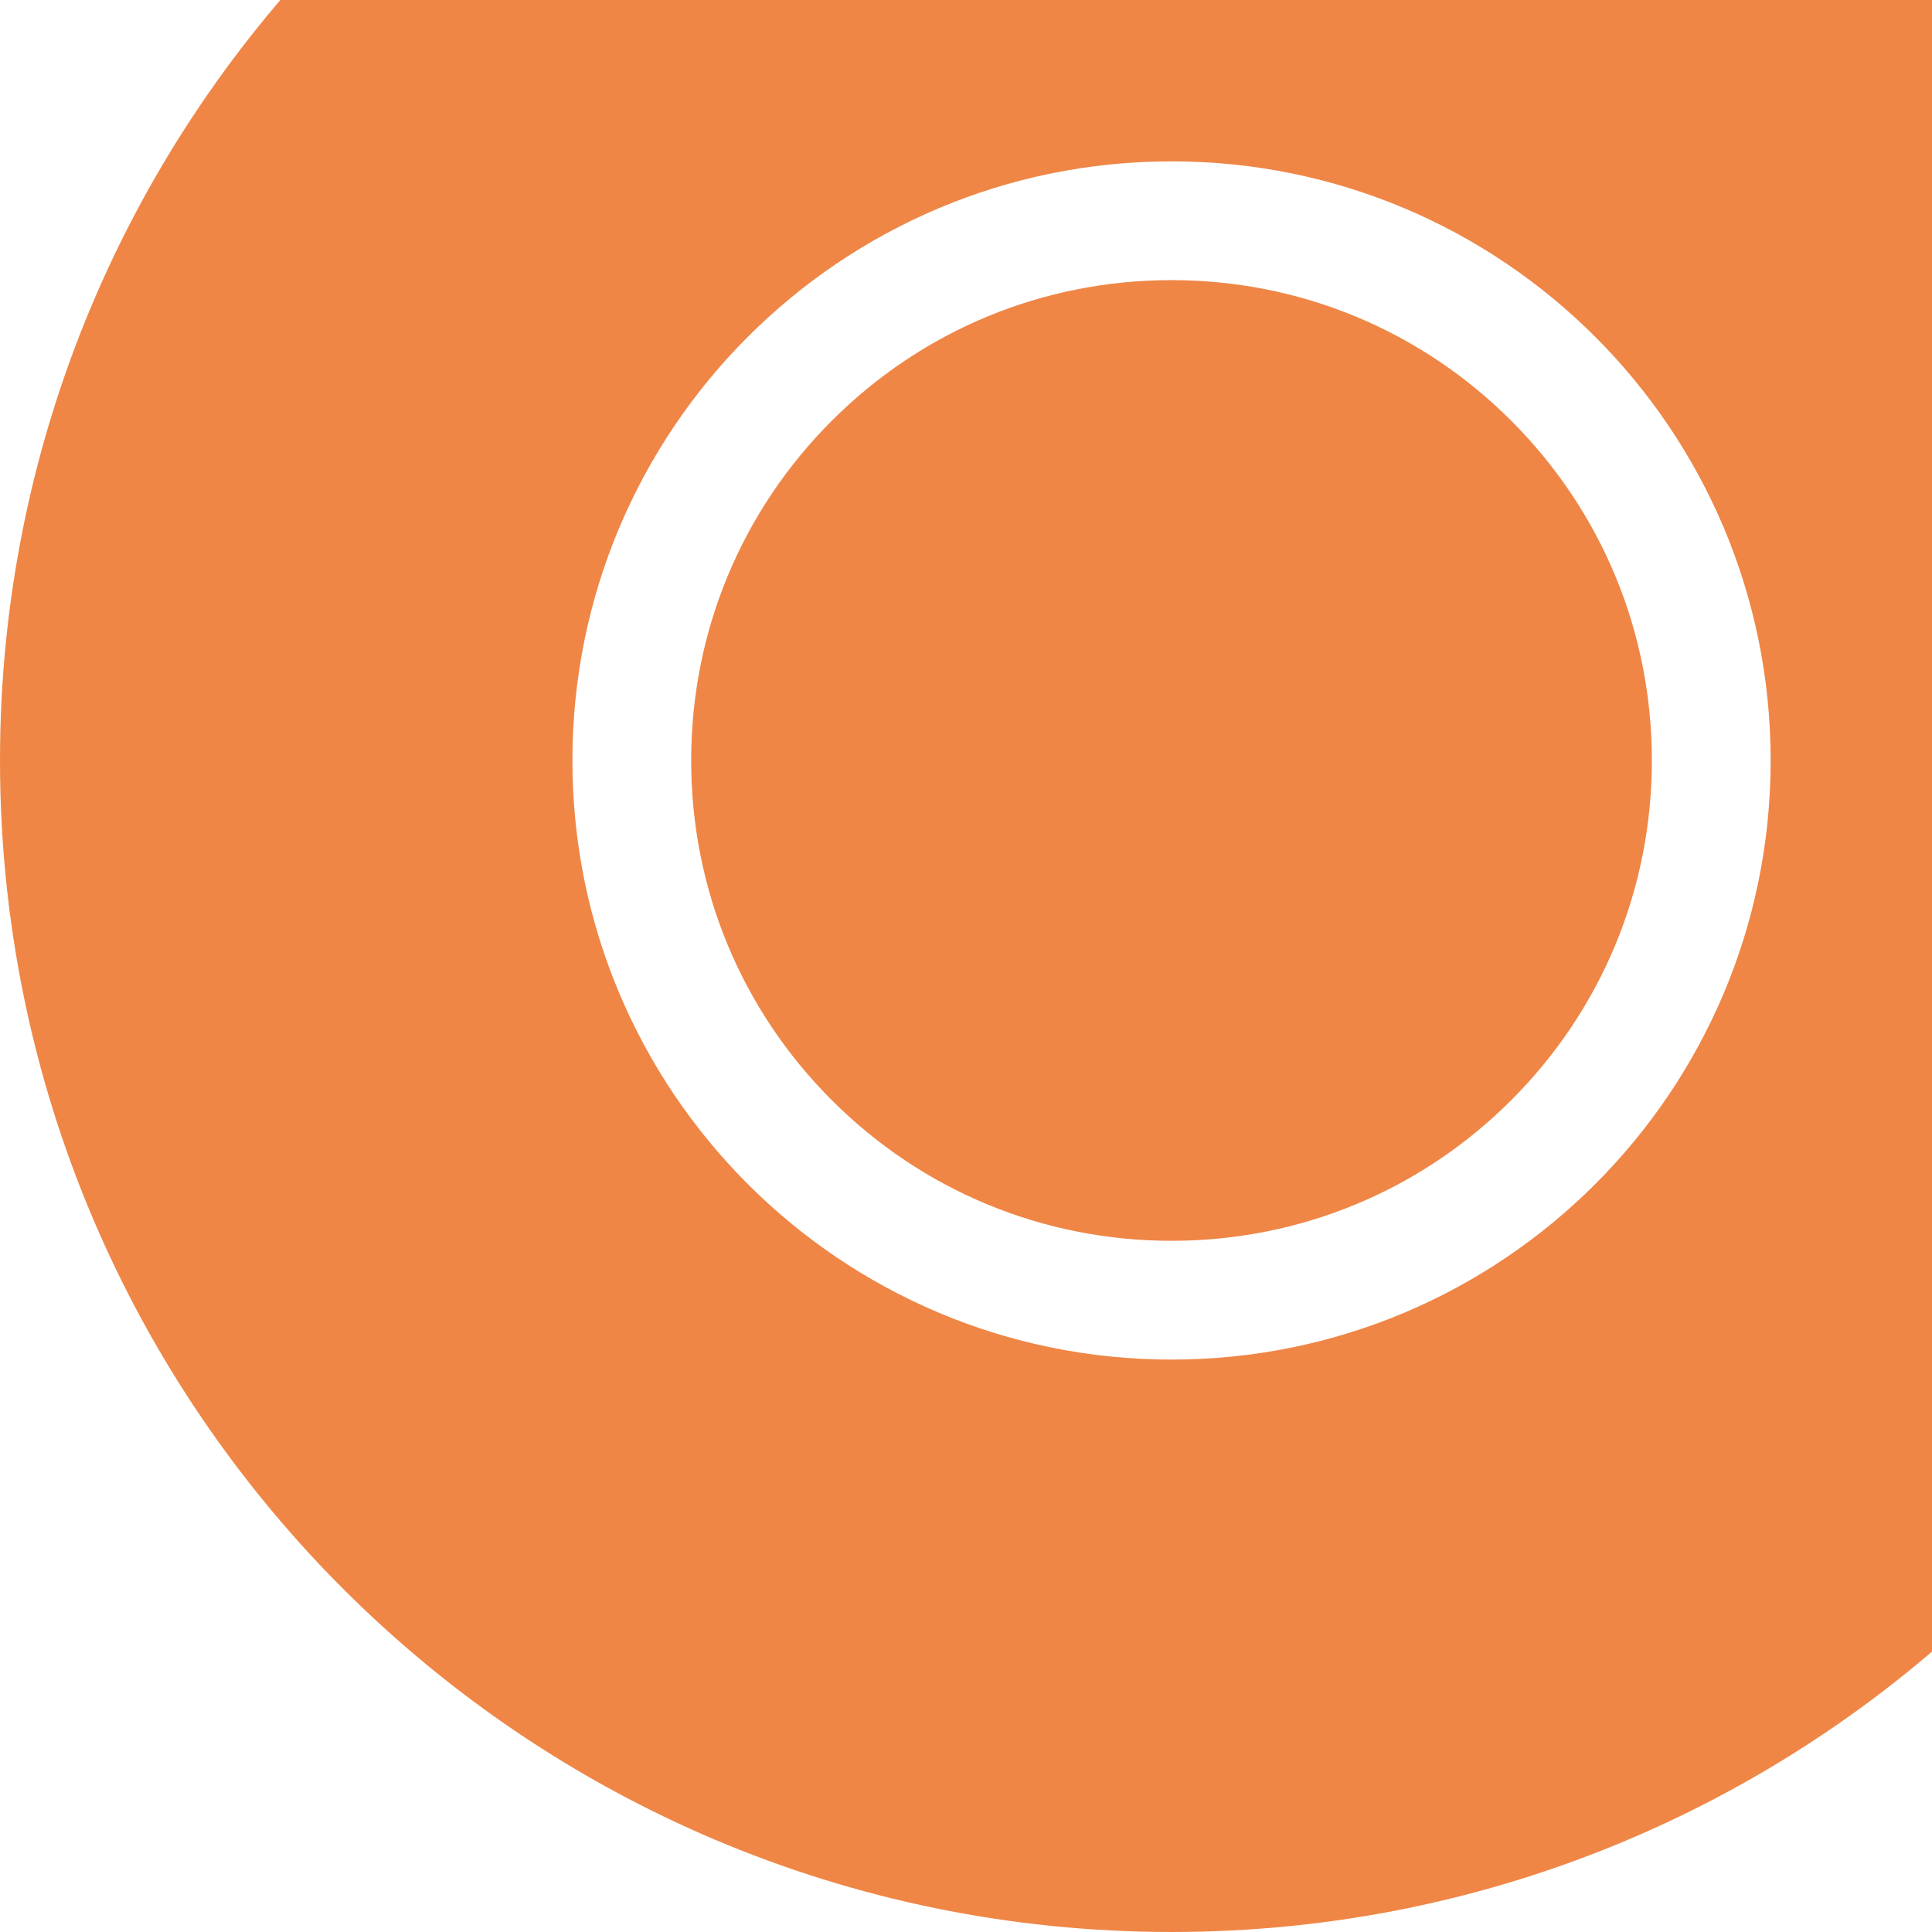
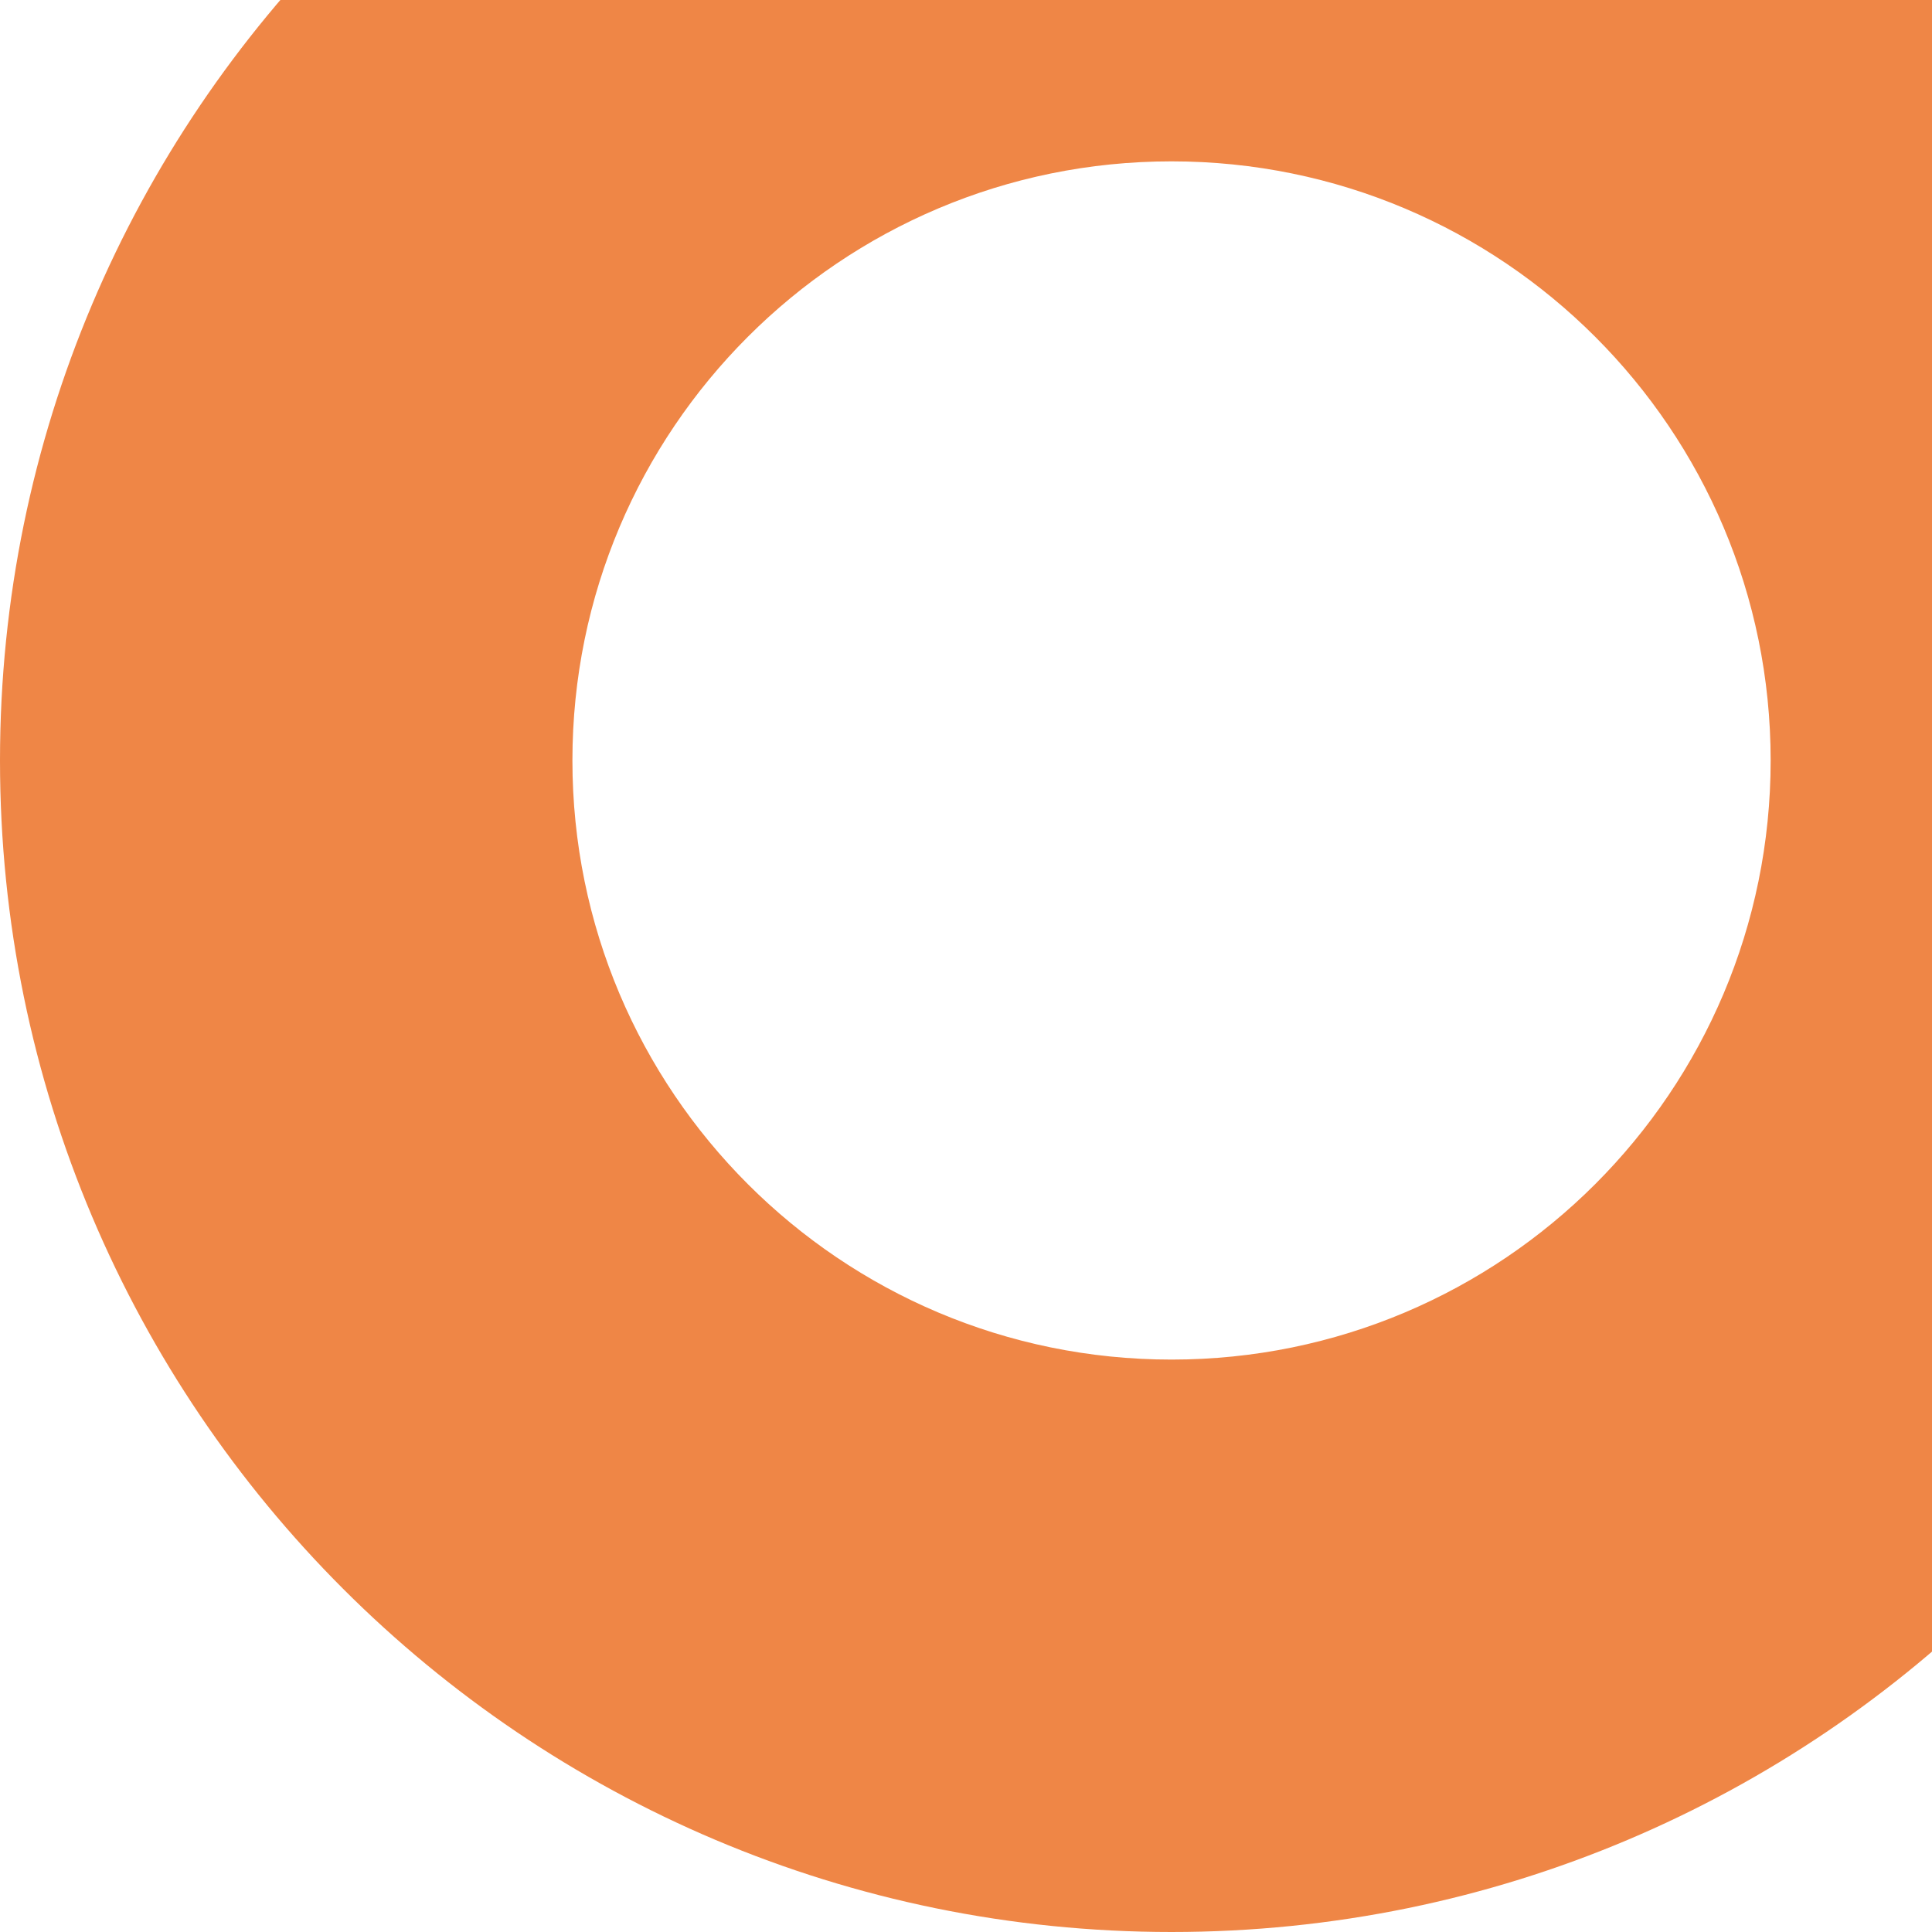
<svg xmlns="http://www.w3.org/2000/svg" width="235" height="235" viewBox="0 0 235 235" fill="none">
  <path d="M142.5 -50C63.803 -50 0 13.803 0 92.5C0 171.197 63.803 235 142.5 235C221.197 235 285 171.197 285 92.5C285 13.803 221.197 -50 142.5 -50ZM142.5 165.374C102.242 165.374 69.626 132.758 69.626 92.5C69.626 52.242 102.242 19.626 142.5 19.626C182.758 19.626 215.374 52.242 215.374 92.5C215.374 132.758 182.758 165.374 142.5 165.374Z" fill="#EF8646" />
-   <path d="M183.82 51.177C172.79 40.147 158.092 34.072 142.498 34.072C126.904 34.072 112.206 40.147 101.176 51.177C90.145 62.208 84.07 76.906 84.07 92.5C84.07 108.093 90.145 122.791 101.176 133.822C112.206 144.852 126.904 150.927 142.498 150.927C158.092 150.927 172.79 144.852 183.82 133.822C194.851 122.791 200.926 108.093 200.926 92.5C200.926 76.906 194.851 62.208 183.82 51.177Z" fill="#EF8646" />
</svg>